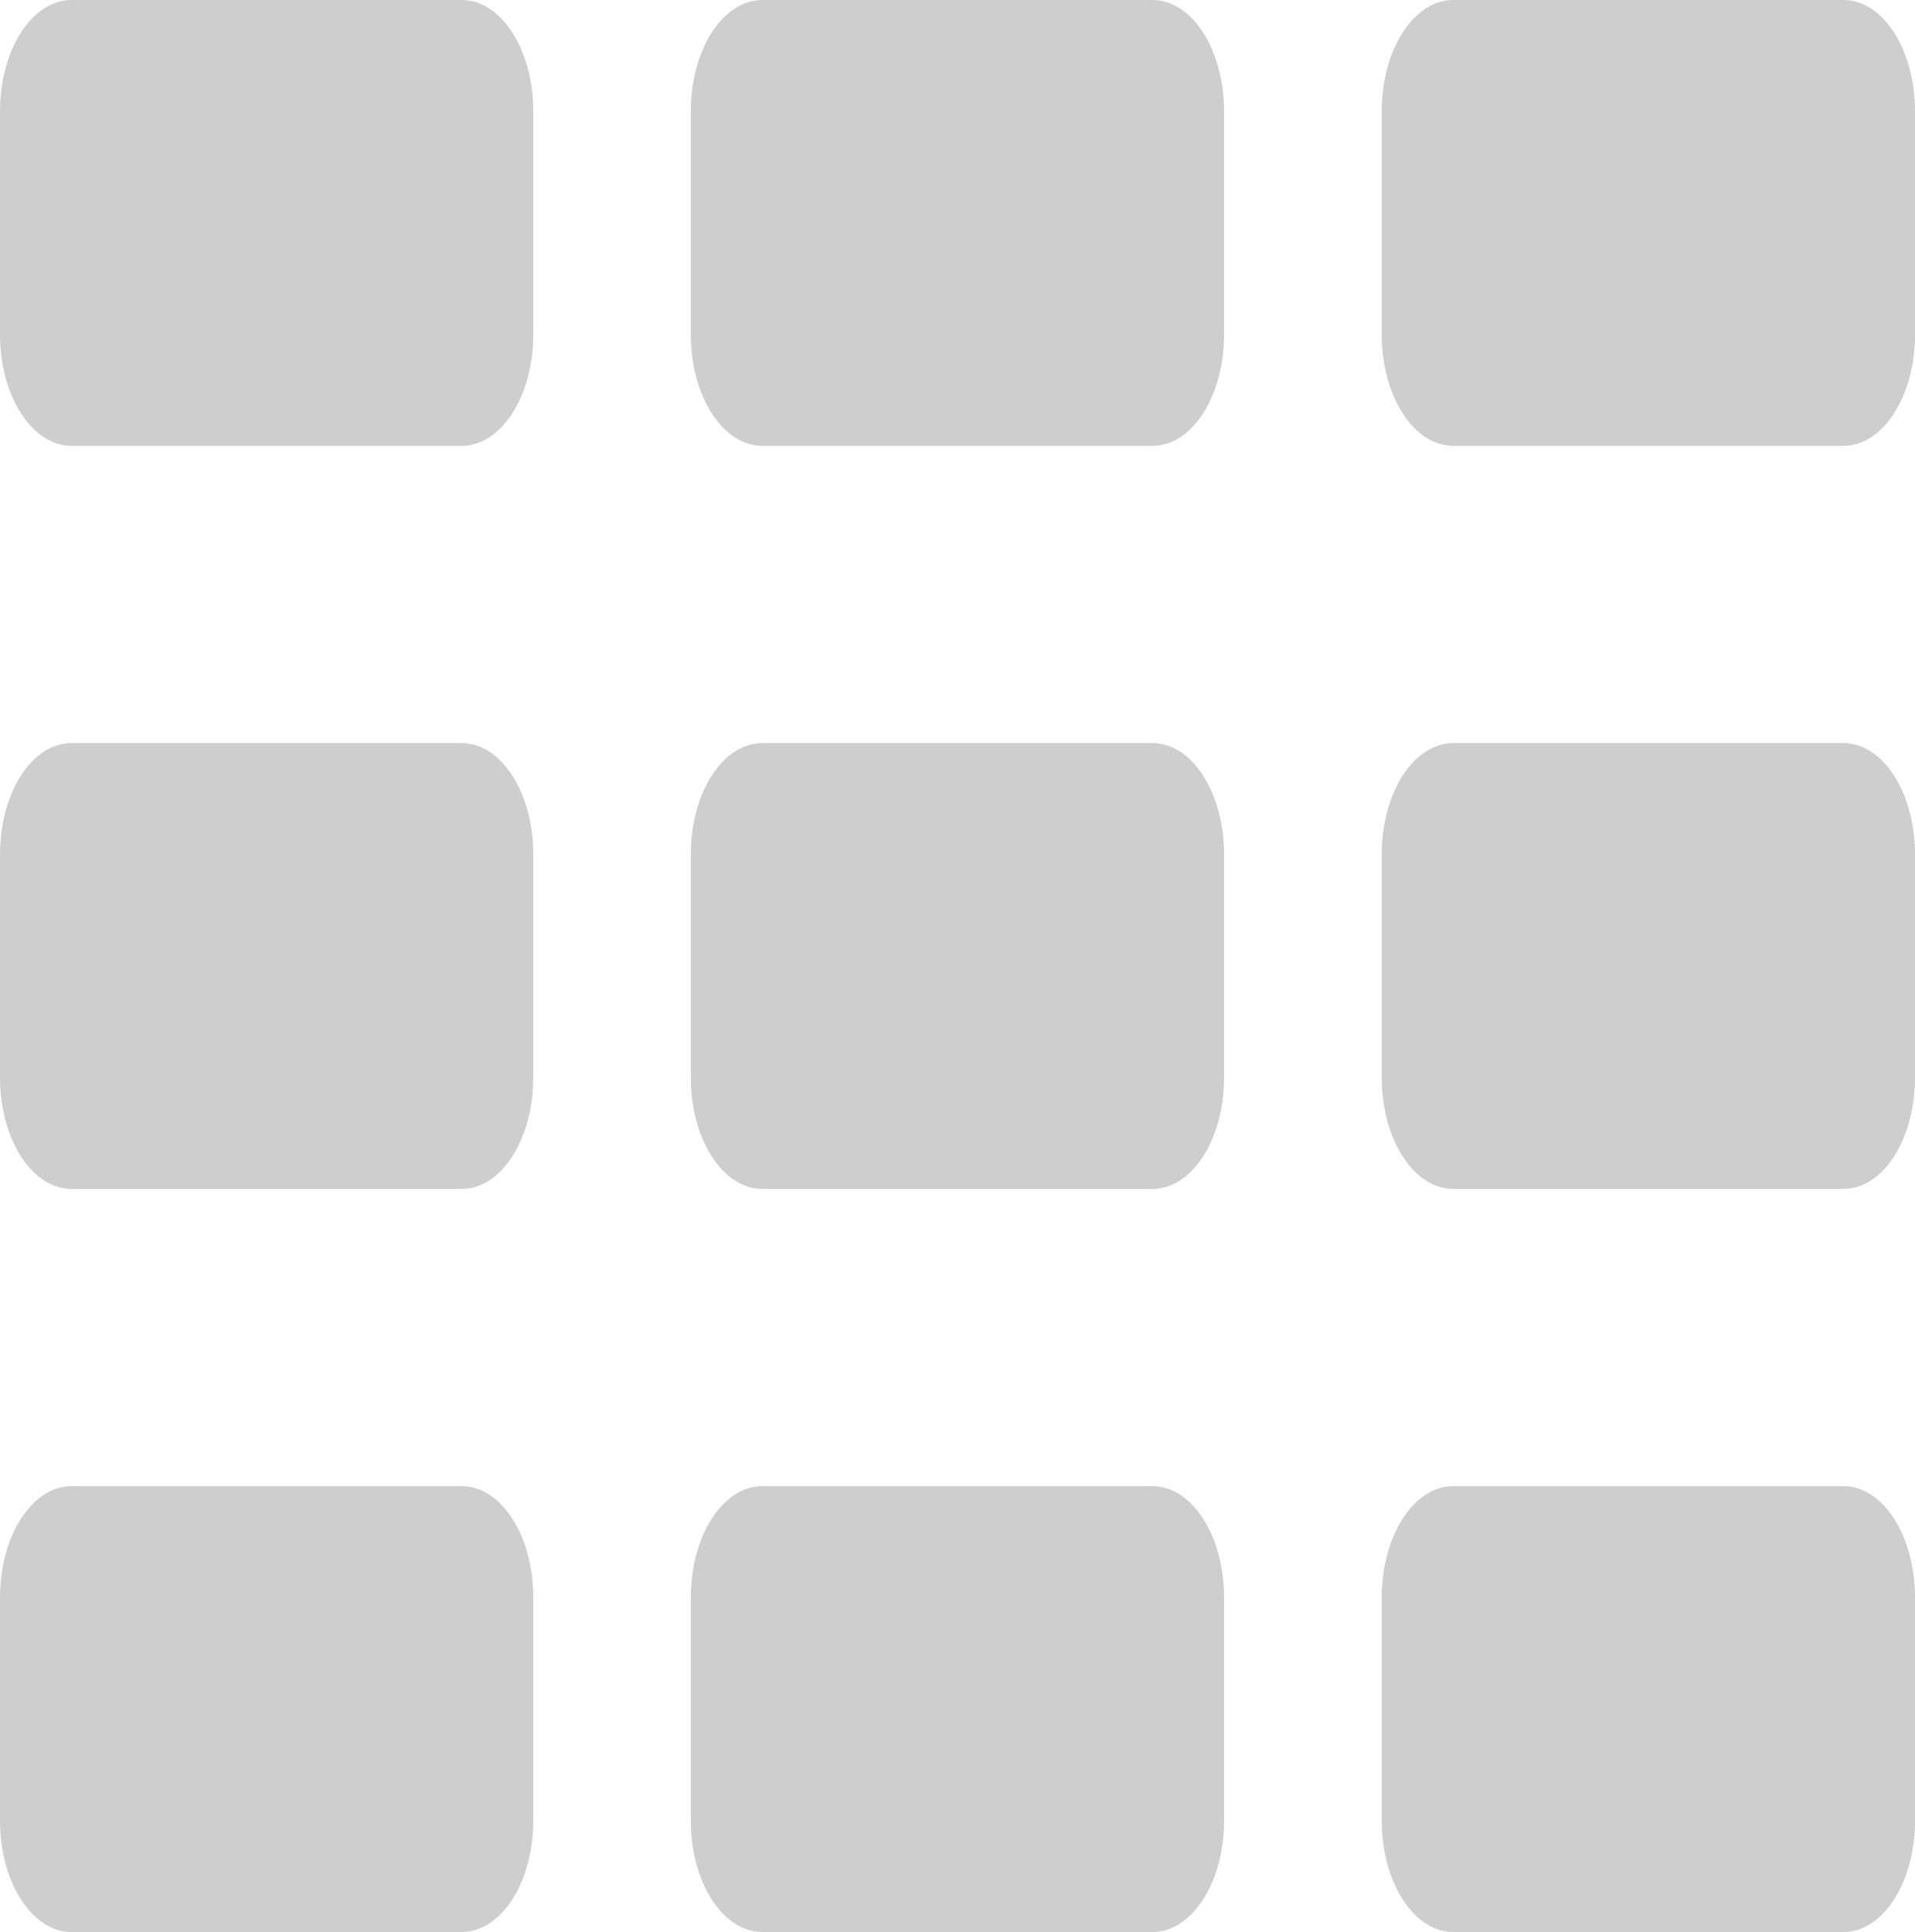
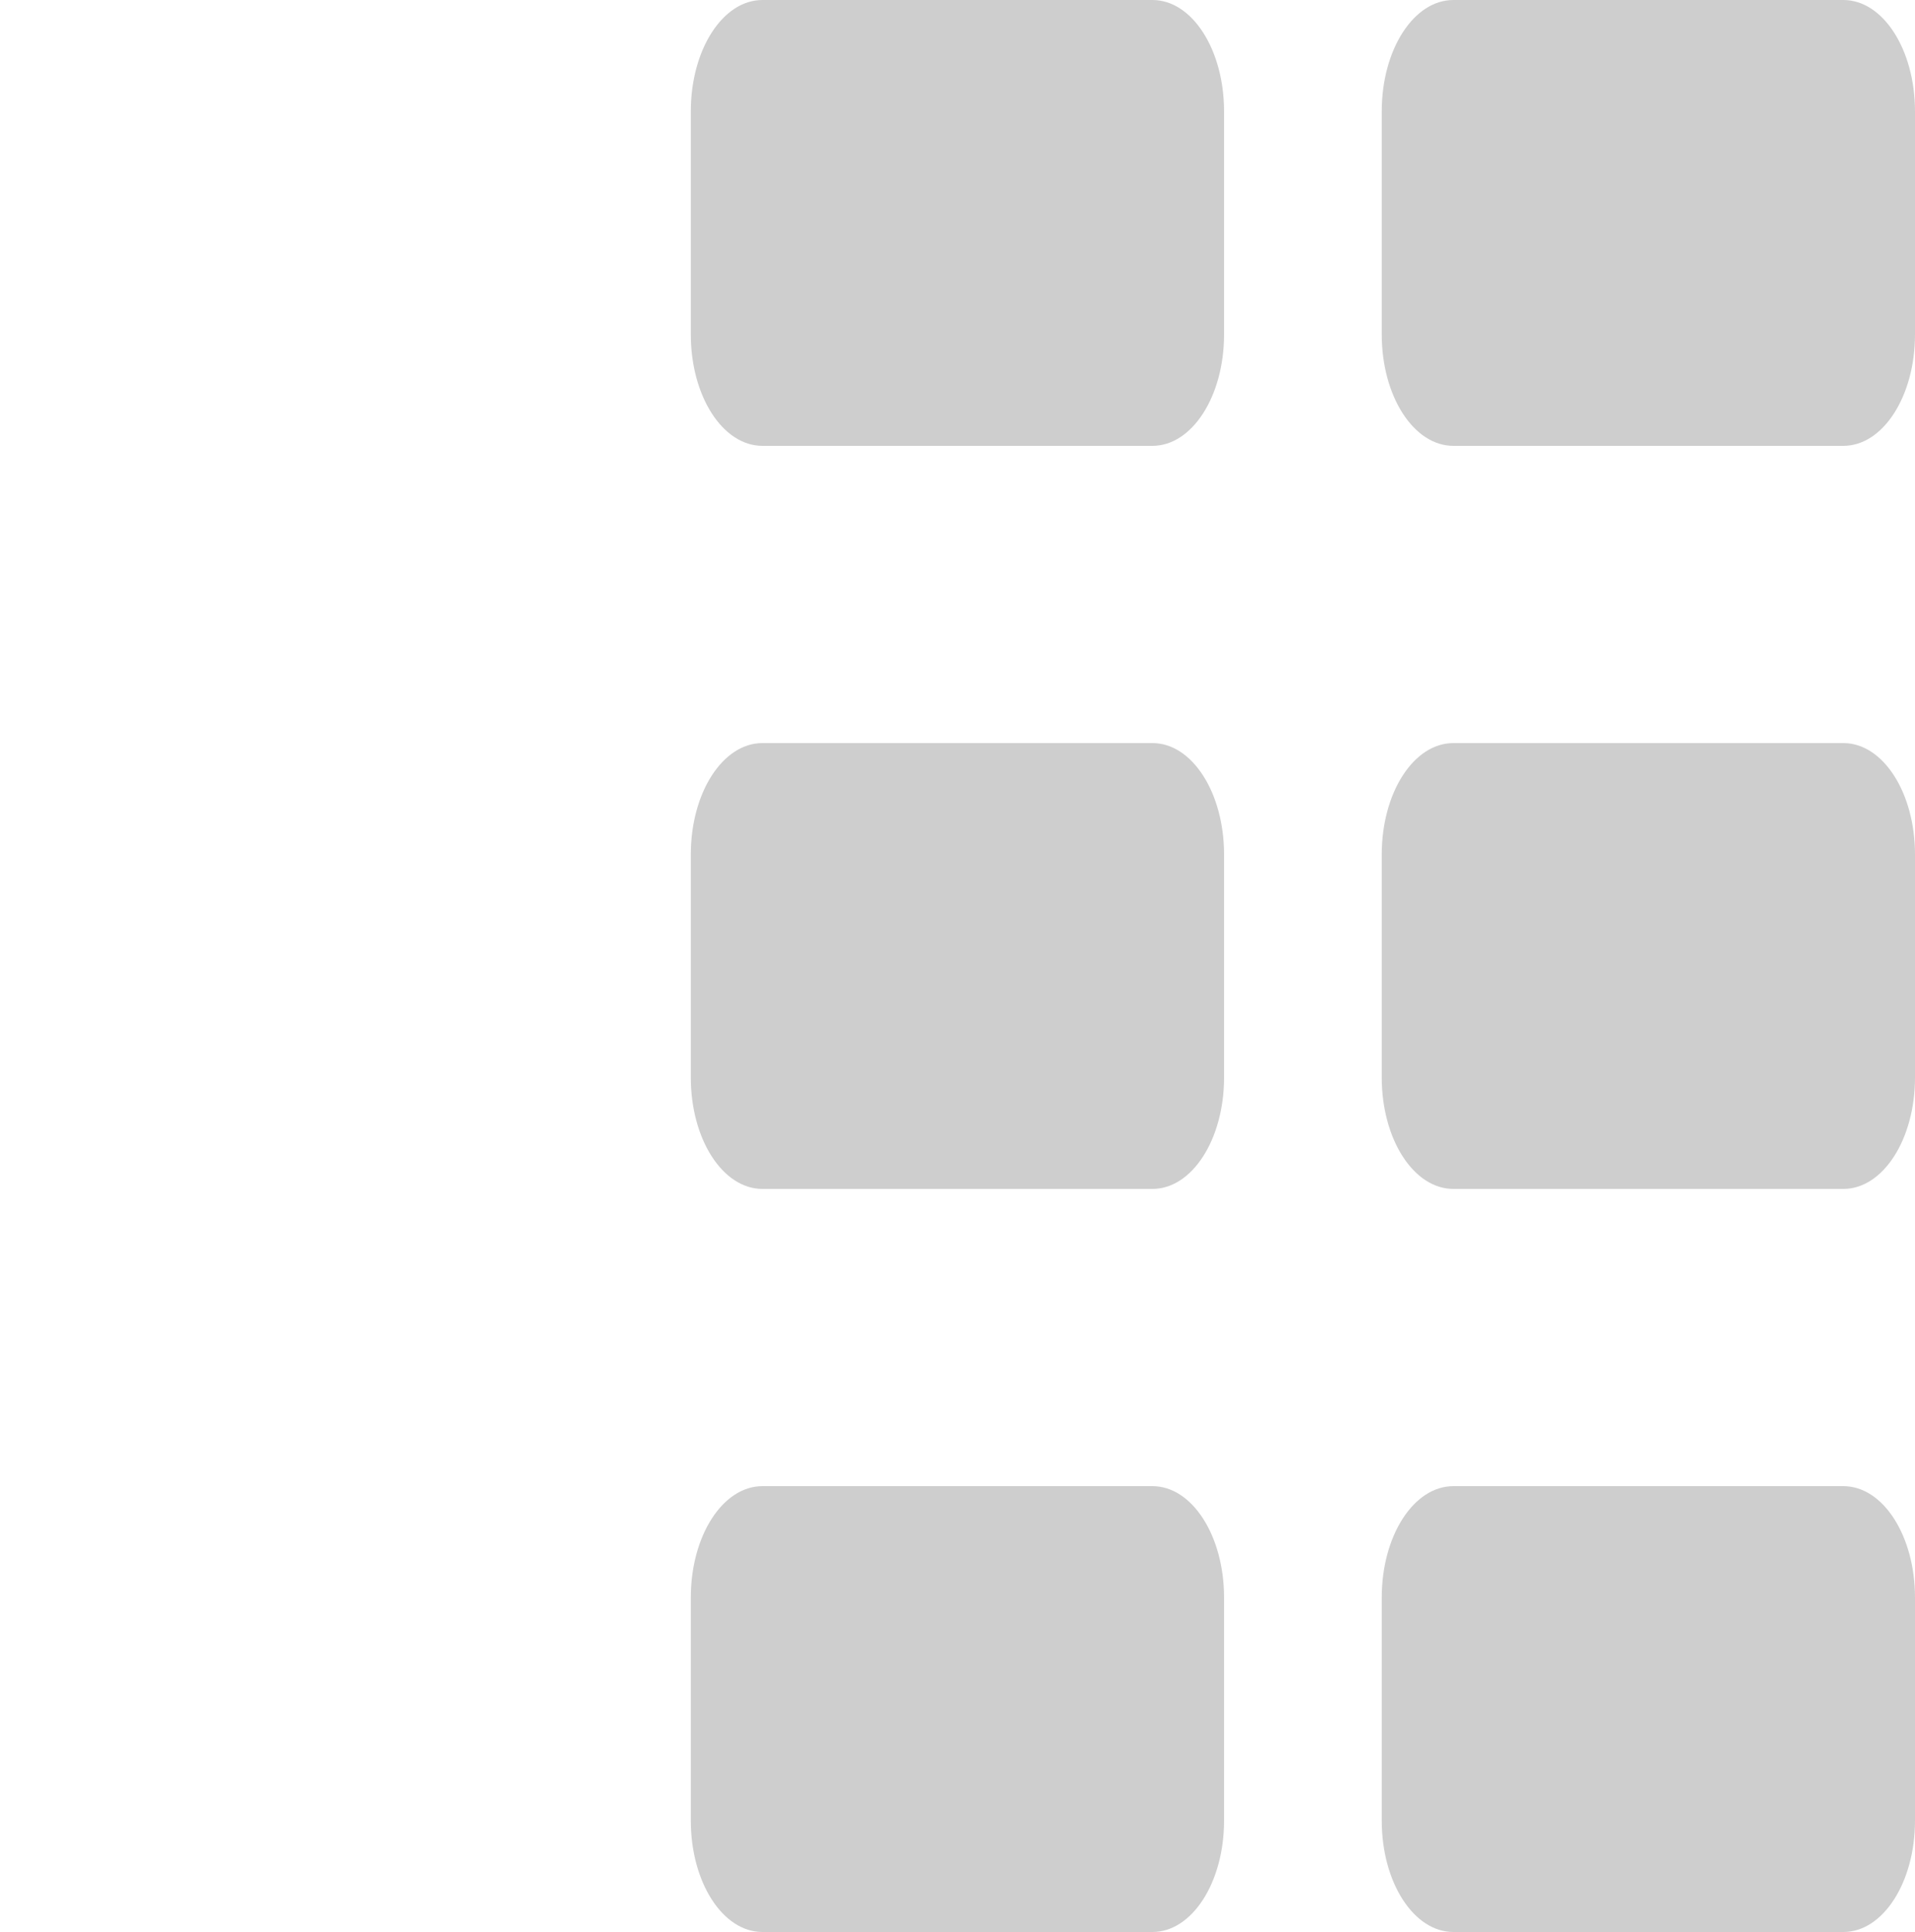
<svg xmlns="http://www.w3.org/2000/svg" width="15" height="15.132" viewBox="0 0 15 15.132">
  <g id="Gruppe_39" data-name="Gruppe 39" transform="translate(-313 -3428)">
-     <path id="list-solid" d="M16.561,48c-.311,0-.561.389-.561.873v1.746c0,.484.25.873.561.873h3.055c.311,0,.561-.389.561-.873V48.873c0-.484-.25-.873-.561-.873ZM16,54.693v1.746c0,.484.25.873.561.873h3.055c.311,0,.561-.389.561-.873V54.693c0-.484-.25-.873-.561-.873H16.561C16.25,53.82,16,54.209,16,54.693Zm.561,4.947c-.311,0-.561.389-.561.873v1.746c0,.484.25.873.561.873h3.055c.311,0,.561-.389.561-.873V60.513c0-.484-.25-.873-.561-.873Z" transform="translate(297 3380)" fill="#cecece" />
    <path id="list-solid-2" data-name="list-solid" d="M16.561,48c-.311,0-.561.389-.561.873v1.746c0,.484.25.873.561.873h3.055c.311,0,.561-.389.561-.873V48.873c0-.484-.25-.873-.561-.873ZM16,54.693v1.746c0,.484.25.873.561.873h3.055c.311,0,.561-.389.561-.873V54.693c0-.484-.25-.873-.561-.873H16.561C16.25,53.82,16,54.209,16,54.693Zm.561,4.947c-.311,0-.561.389-.561.873v1.746c0,.484.25.873.561.873h3.055c.311,0,.561-.389.561-.873V60.513c0-.484-.25-.873-.561-.873Z" transform="translate(302.411 3380)" fill="#cecece" />
    <path id="list-solid-3" data-name="list-solid" d="M16.561,48c-.311,0-.561.389-.561.873v1.746c0,.484.25.873.561.873h3.055c.311,0,.561-.389.561-.873V48.873c0-.484-.25-.873-.561-.873ZM16,54.693v1.746c0,.484.25.873.561.873h3.055c.311,0,.561-.389.561-.873V54.693c0-.484-.25-.873-.561-.873H16.561C16.25,53.82,16,54.209,16,54.693Zm.561,4.947c-.311,0-.561.389-.561.873v1.746c0,.484.25.873.561.873h3.055c.311,0,.561-.389.561-.873V60.513c0-.484-.25-.873-.561-.873Z" transform="translate(307.823 3380)" fill="#cecece" />
  </g>
</svg>